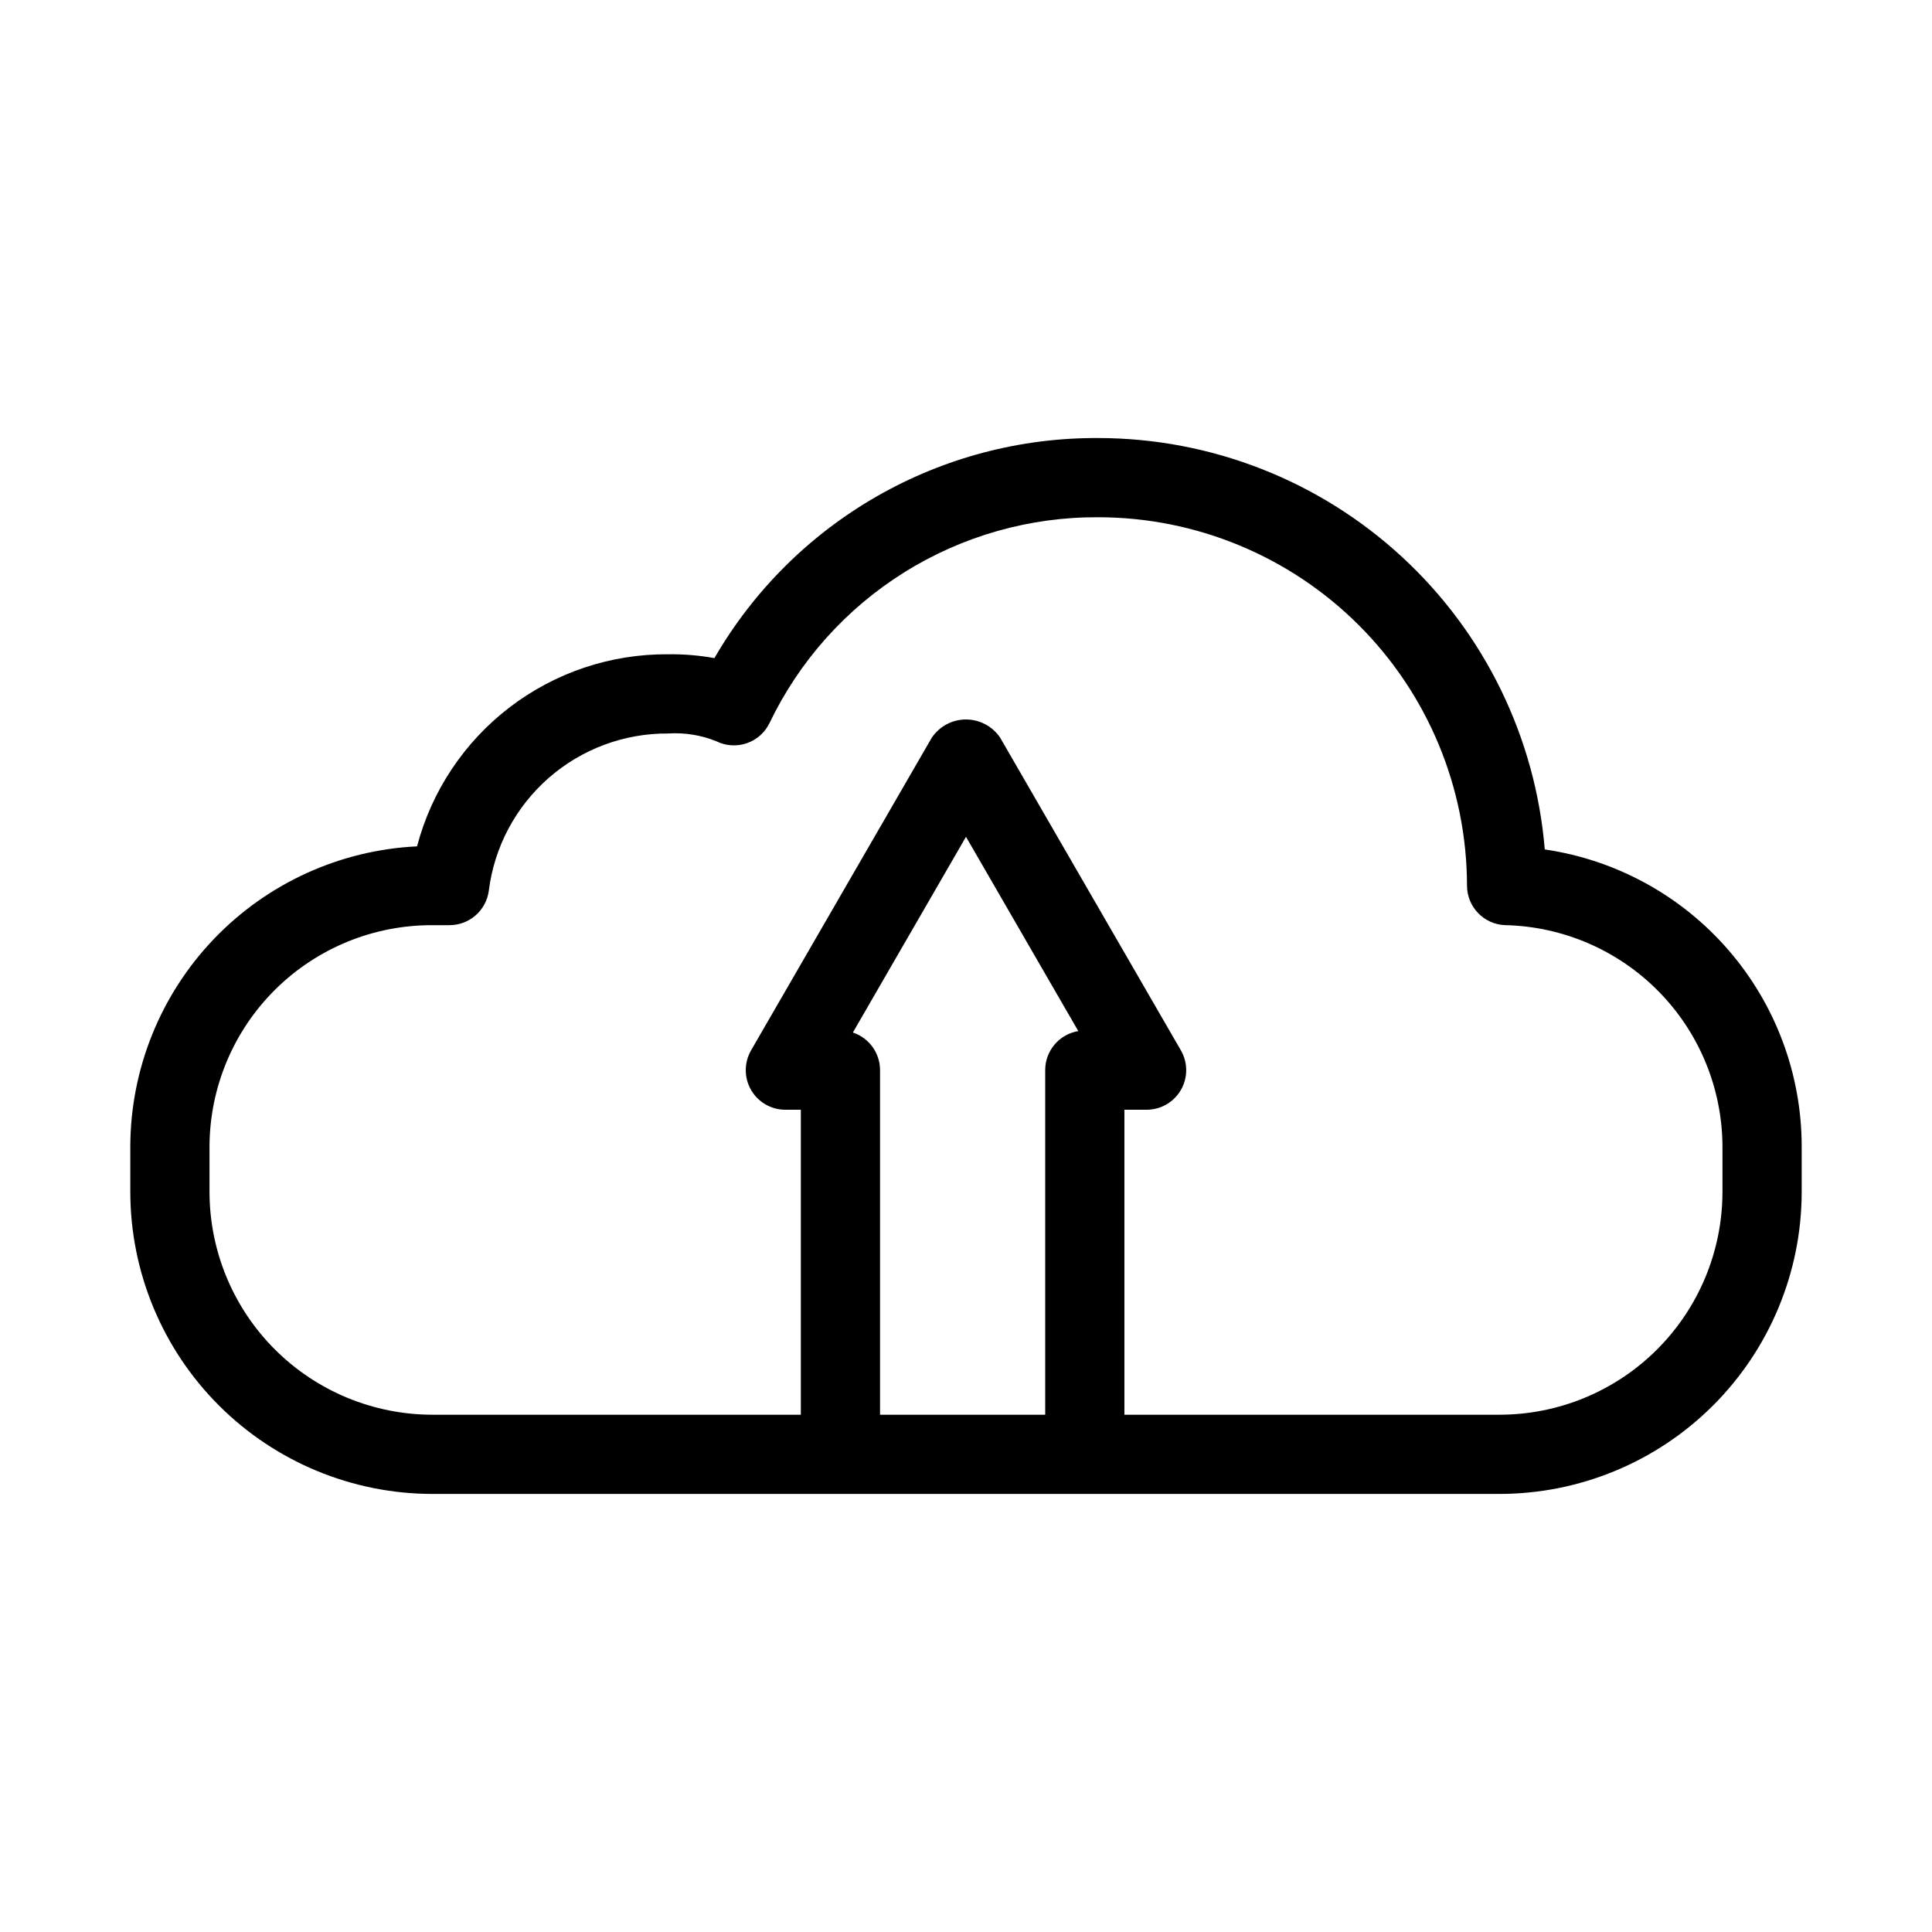
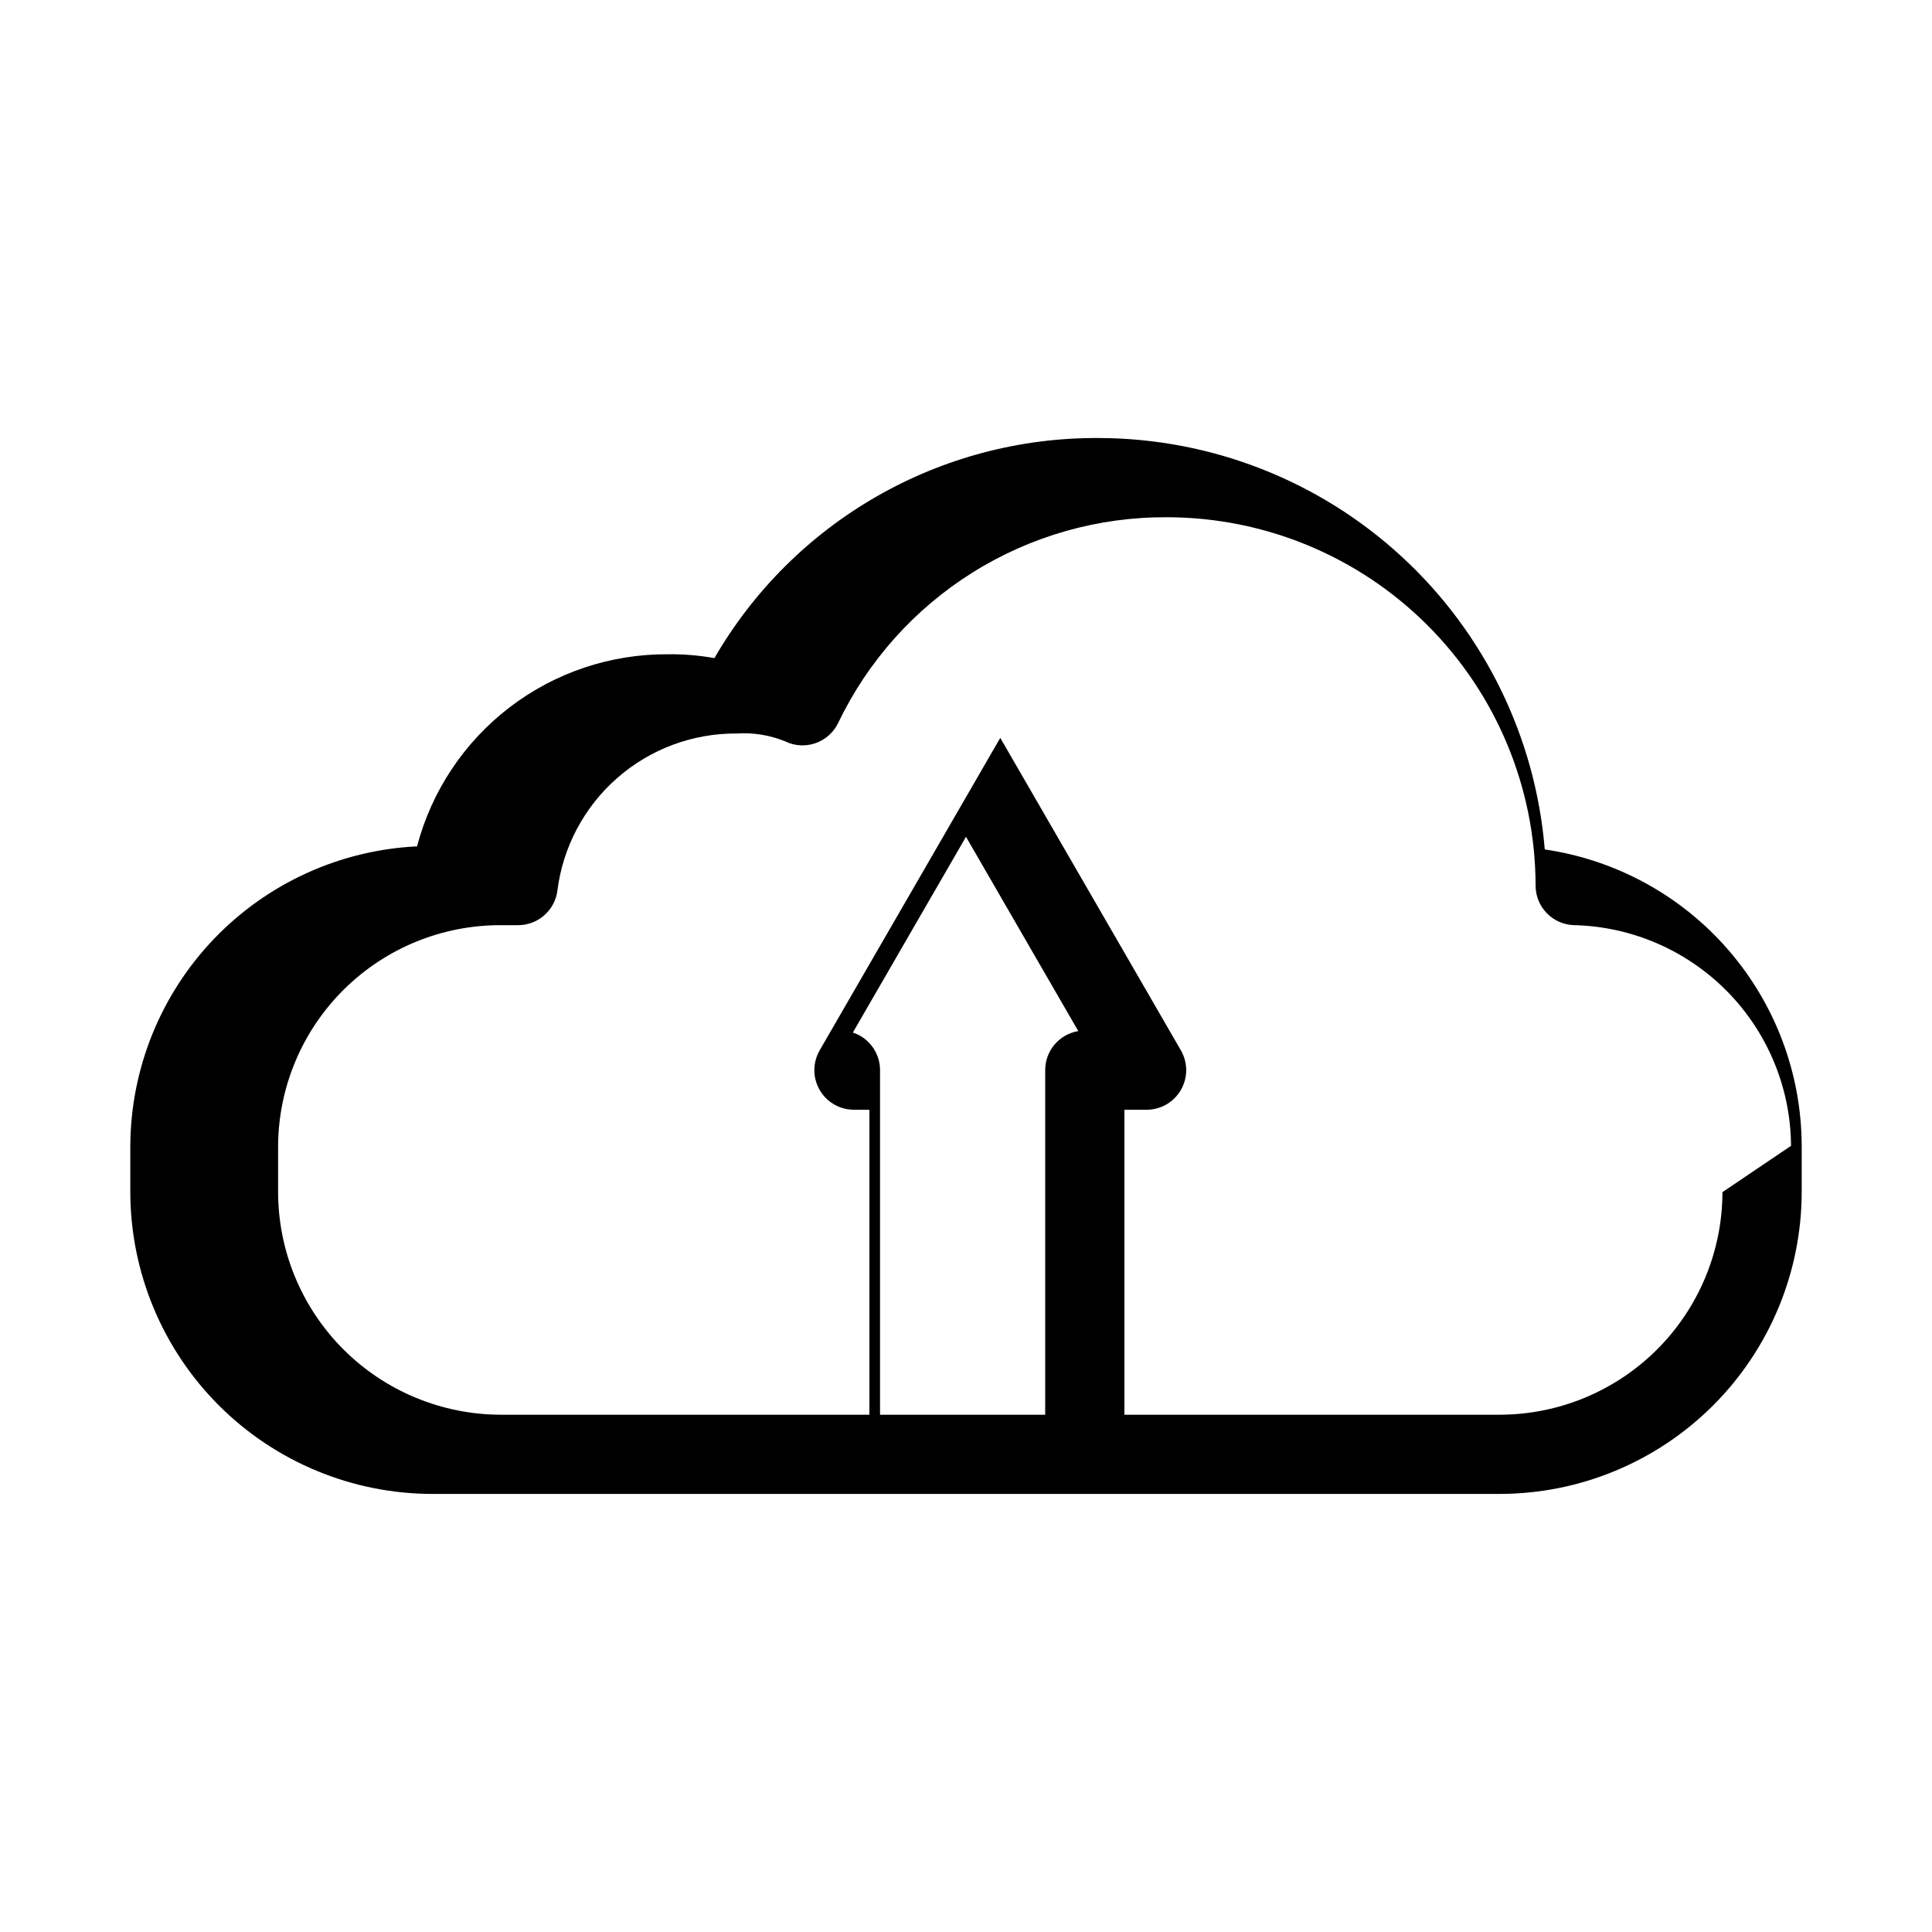
<svg xmlns="http://www.w3.org/2000/svg" fill="#000000" width="800px" height="800px" version="1.1" viewBox="144 144 512 512">
-   <path d="m553.38 369.11c-2.457-29.699-15.984-57.395-37.898-77.586-21.918-20.195-50.625-31.418-80.426-31.441-20.594-0.113-40.852 5.223-58.715 15.469-17.867 10.242-32.703 25.027-43.012 42.855-4.047-0.73-8.148-1.07-12.262-1.016-15.168-0.117-29.945 4.824-41.996 14.043-12.051 9.219-20.688 22.184-24.551 36.859-20.418 0.984-39.676 9.762-53.816 24.527-14.137 14.762-22.07 34.387-22.172 54.828v12.277c0.039 21.219 8.492 41.559 23.504 56.555 15.016 14.992 35.363 23.418 56.586 23.426h282.76c21.219-0.008 41.566-8.434 56.582-23.426 15.016-14.996 23.469-35.336 23.504-56.555v-12.277c-0.051-19.078-6.957-37.504-19.453-51.918-12.496-14.414-29.754-23.859-48.633-26.621zm-183.36 48.516 29.977-51.867 29.758 51.484-0.004 0.004c-5.059 0.844-8.766 5.223-8.762 10.352v91.316h-43.77v-91.316c0-4.527-2.902-8.547-7.199-9.973zm230.45 42.301c-0.031 15.656-6.273 30.656-17.352 41.715-11.078 11.059-26.09 17.27-41.742 17.273h-99.395v-80.82h5.879-0.004c3.754 0.004 7.219-2 9.094-5.246 1.875-3.25 1.871-7.25-0.004-10.496l-47.863-82.809v-0.004c-2.023-3.043-5.434-4.871-9.086-4.871-3.656 0-7.066 1.828-9.09 4.871l-47.863 82.809 0.004 0.004c-1.879 3.246-1.879 7.246-0.008 10.496 1.875 3.246 5.344 5.25 9.094 5.246h4.094v80.82h-97.609c-15.656-0.004-30.668-6.215-41.746-17.273-11.078-11.059-17.32-26.059-17.352-41.715v-12.277c0.102-15.586 6.383-30.492 17.461-41.453 11.078-10.961 26.051-17.078 41.637-17.016h4.508c5.258-0.004 9.703-3.891 10.406-9.102 1.441-11.566 7.078-22.199 15.84-29.883 8.762-7.688 20.039-11.891 31.691-11.812 4.379-0.285 8.762 0.426 12.824 2.078 2.508 1.23 5.398 1.406 8.035 0.492 2.637-0.91 4.801-2.836 6.012-5.348 7.863-16.41 20.227-30.246 35.652-39.898 15.422-9.656 33.27-14.73 51.465-14.633 25.891 0.016 50.723 10.301 69.043 28.598 18.32 18.301 28.633 43.121 28.676 69.012 0 5.652 4.473 10.289 10.121 10.488 15.316 0.34 29.898 6.641 40.652 17.559 10.75 10.918 16.82 25.594 16.926 40.918z" />
+   <path d="m553.38 369.11c-2.457-29.699-15.984-57.395-37.898-77.586-21.918-20.195-50.625-31.418-80.426-31.441-20.594-0.113-40.852 5.223-58.715 15.469-17.867 10.242-32.703 25.027-43.012 42.855-4.047-0.73-8.148-1.07-12.262-1.016-15.168-0.117-29.945 4.824-41.996 14.043-12.051 9.219-20.688 22.184-24.551 36.859-20.418 0.984-39.676 9.762-53.816 24.527-14.137 14.762-22.07 34.387-22.172 54.828v12.277c0.039 21.219 8.492 41.559 23.504 56.555 15.016 14.992 35.363 23.418 56.586 23.426h282.76c21.219-0.008 41.566-8.434 56.582-23.426 15.016-14.996 23.469-35.336 23.504-56.555v-12.277c-0.051-19.078-6.957-37.504-19.453-51.918-12.496-14.414-29.754-23.859-48.633-26.621zm-183.36 48.516 29.977-51.867 29.758 51.484-0.004 0.004c-5.059 0.844-8.766 5.223-8.762 10.352v91.316h-43.77v-91.316c0-4.527-2.902-8.547-7.199-9.973zm230.45 42.301c-0.031 15.656-6.273 30.656-17.352 41.715-11.078 11.059-26.09 17.27-41.742 17.273h-99.395v-80.82h5.879-0.004c3.754 0.004 7.219-2 9.094-5.246 1.875-3.25 1.871-7.25-0.004-10.496l-47.863-82.809v-0.004l-47.863 82.809 0.004 0.004c-1.879 3.246-1.879 7.246-0.008 10.496 1.875 3.246 5.344 5.25 9.094 5.246h4.094v80.82h-97.609c-15.656-0.004-30.668-6.215-41.746-17.273-11.078-11.059-17.32-26.059-17.352-41.715v-12.277c0.102-15.586 6.383-30.492 17.461-41.453 11.078-10.961 26.051-17.078 41.637-17.016h4.508c5.258-0.004 9.703-3.891 10.406-9.102 1.441-11.566 7.078-22.199 15.84-29.883 8.762-7.688 20.039-11.891 31.691-11.812 4.379-0.285 8.762 0.426 12.824 2.078 2.508 1.23 5.398 1.406 8.035 0.492 2.637-0.91 4.801-2.836 6.012-5.348 7.863-16.41 20.227-30.246 35.652-39.898 15.422-9.656 33.27-14.73 51.465-14.633 25.891 0.016 50.723 10.301 69.043 28.598 18.32 18.301 28.633 43.121 28.676 69.012 0 5.652 4.473 10.289 10.121 10.488 15.316 0.34 29.898 6.641 40.652 17.559 10.75 10.918 16.82 25.594 16.926 40.918z" />
</svg>